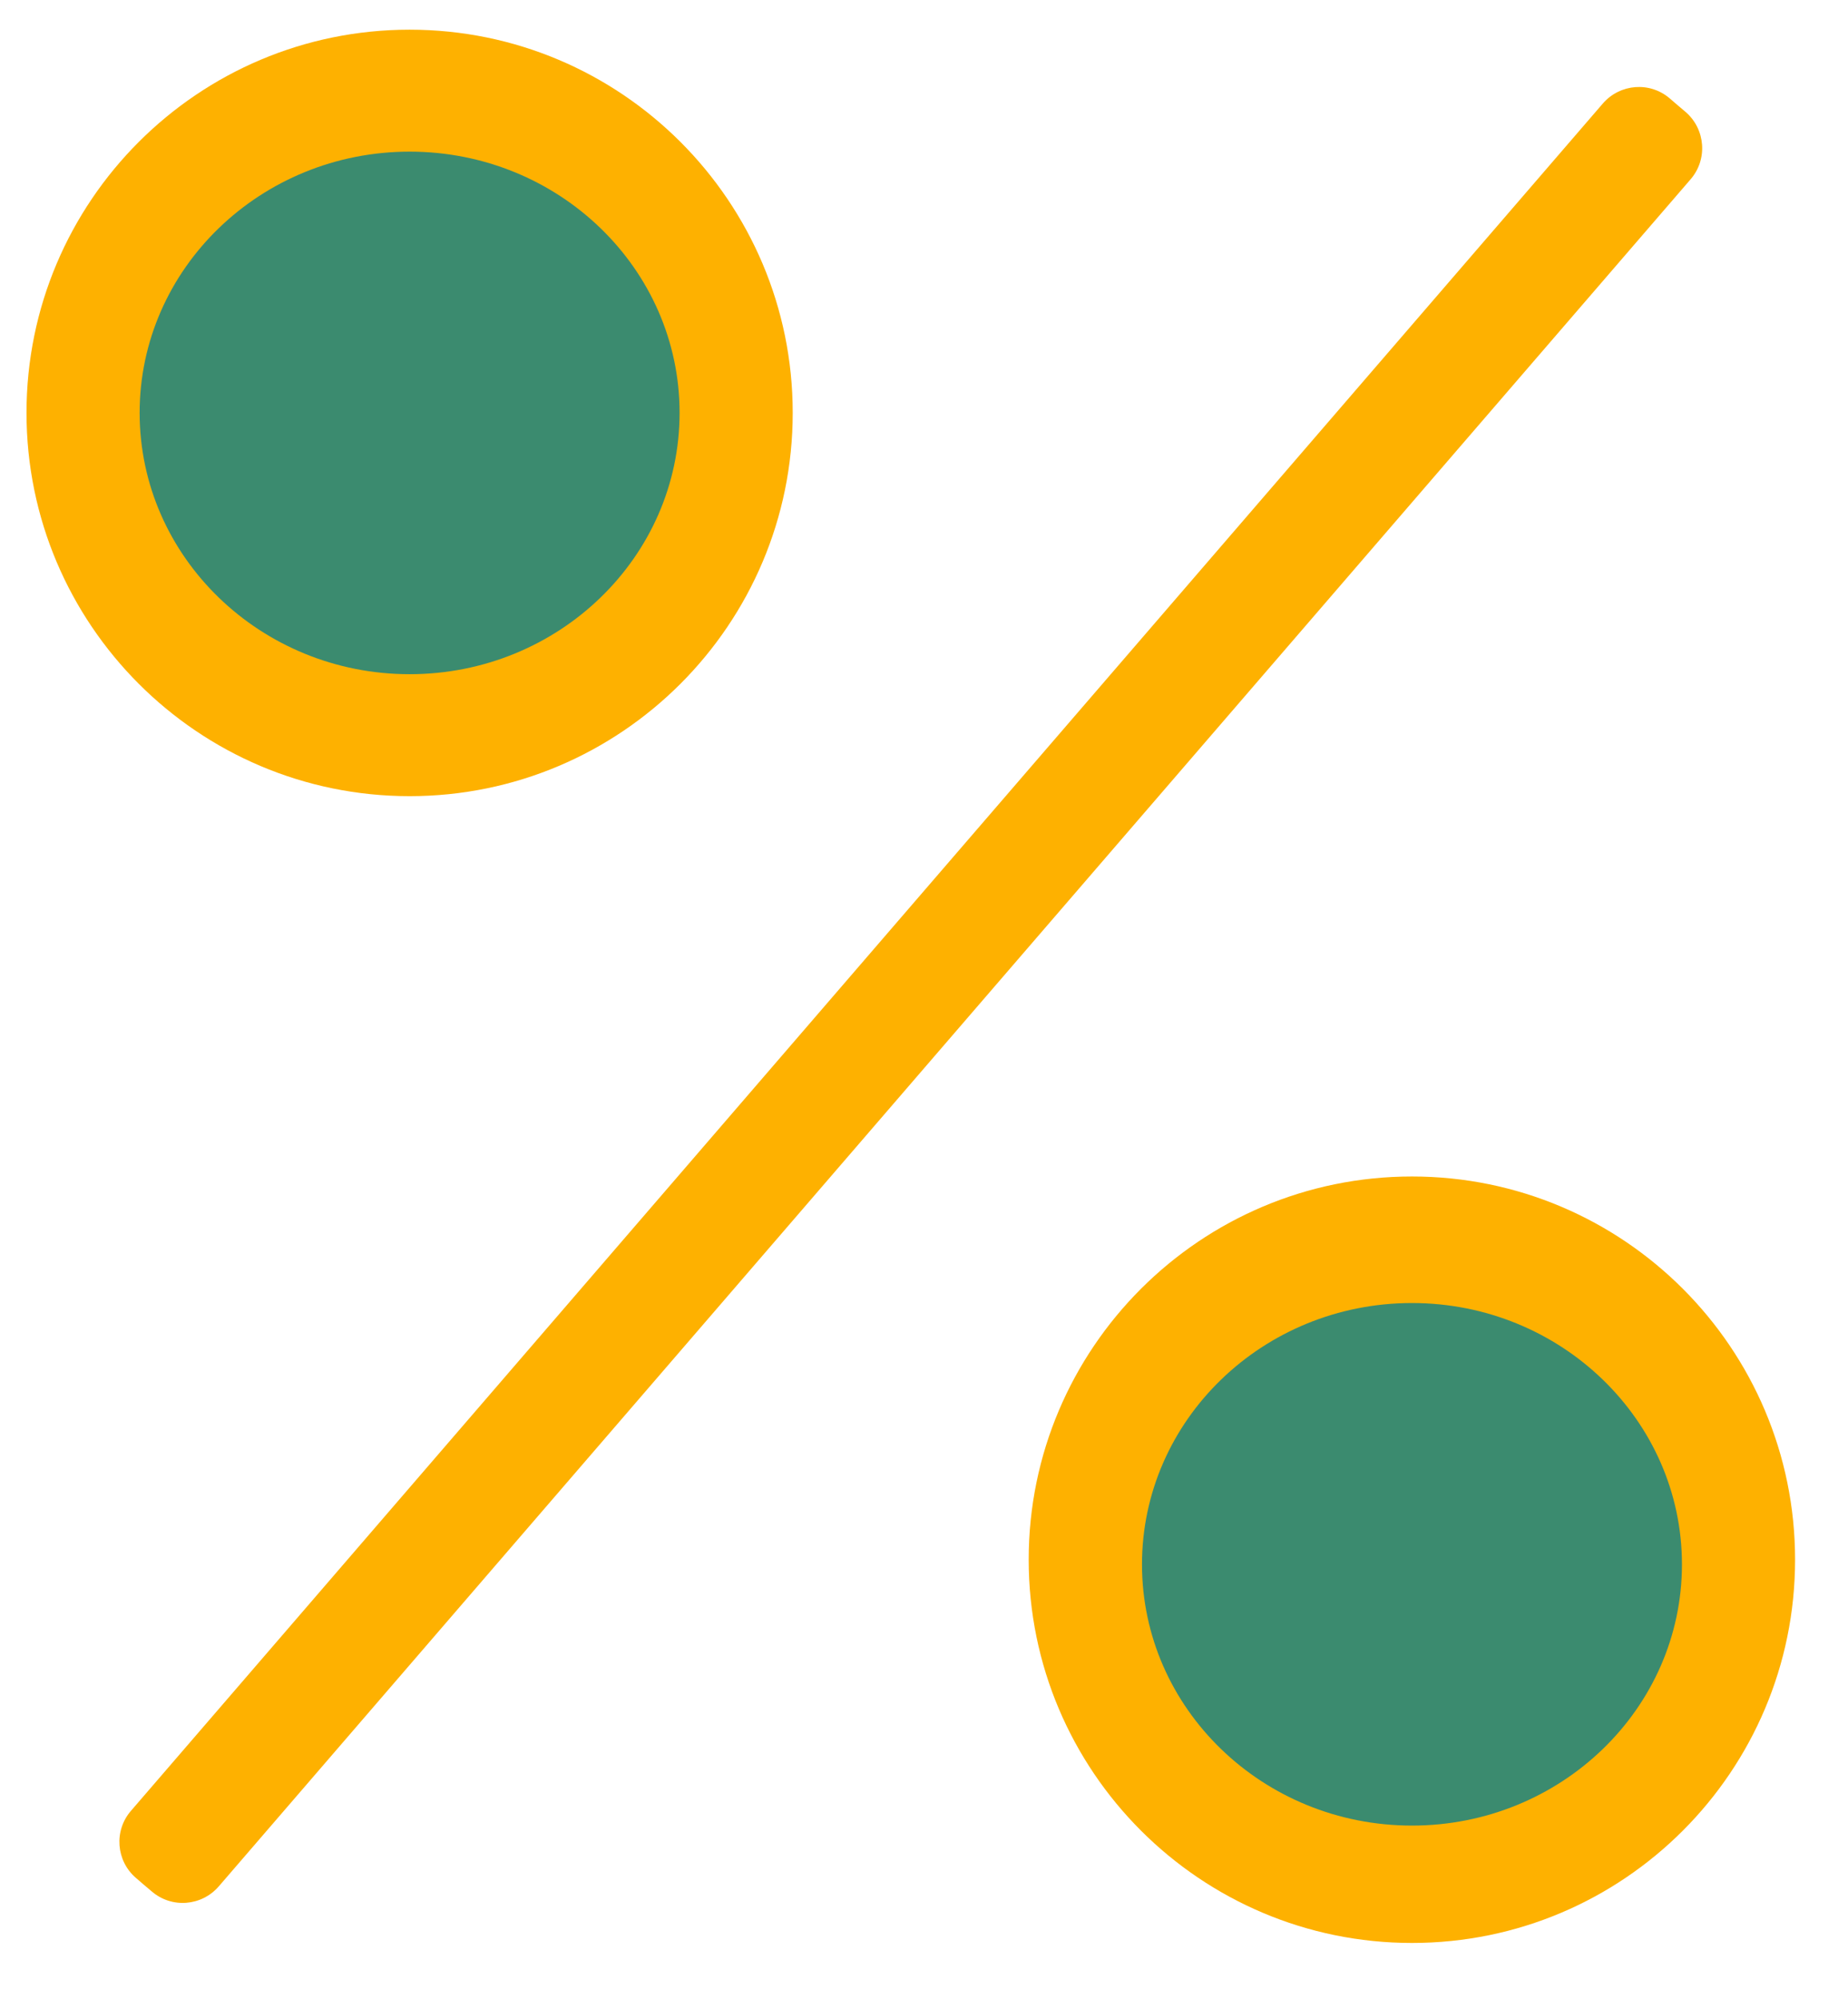
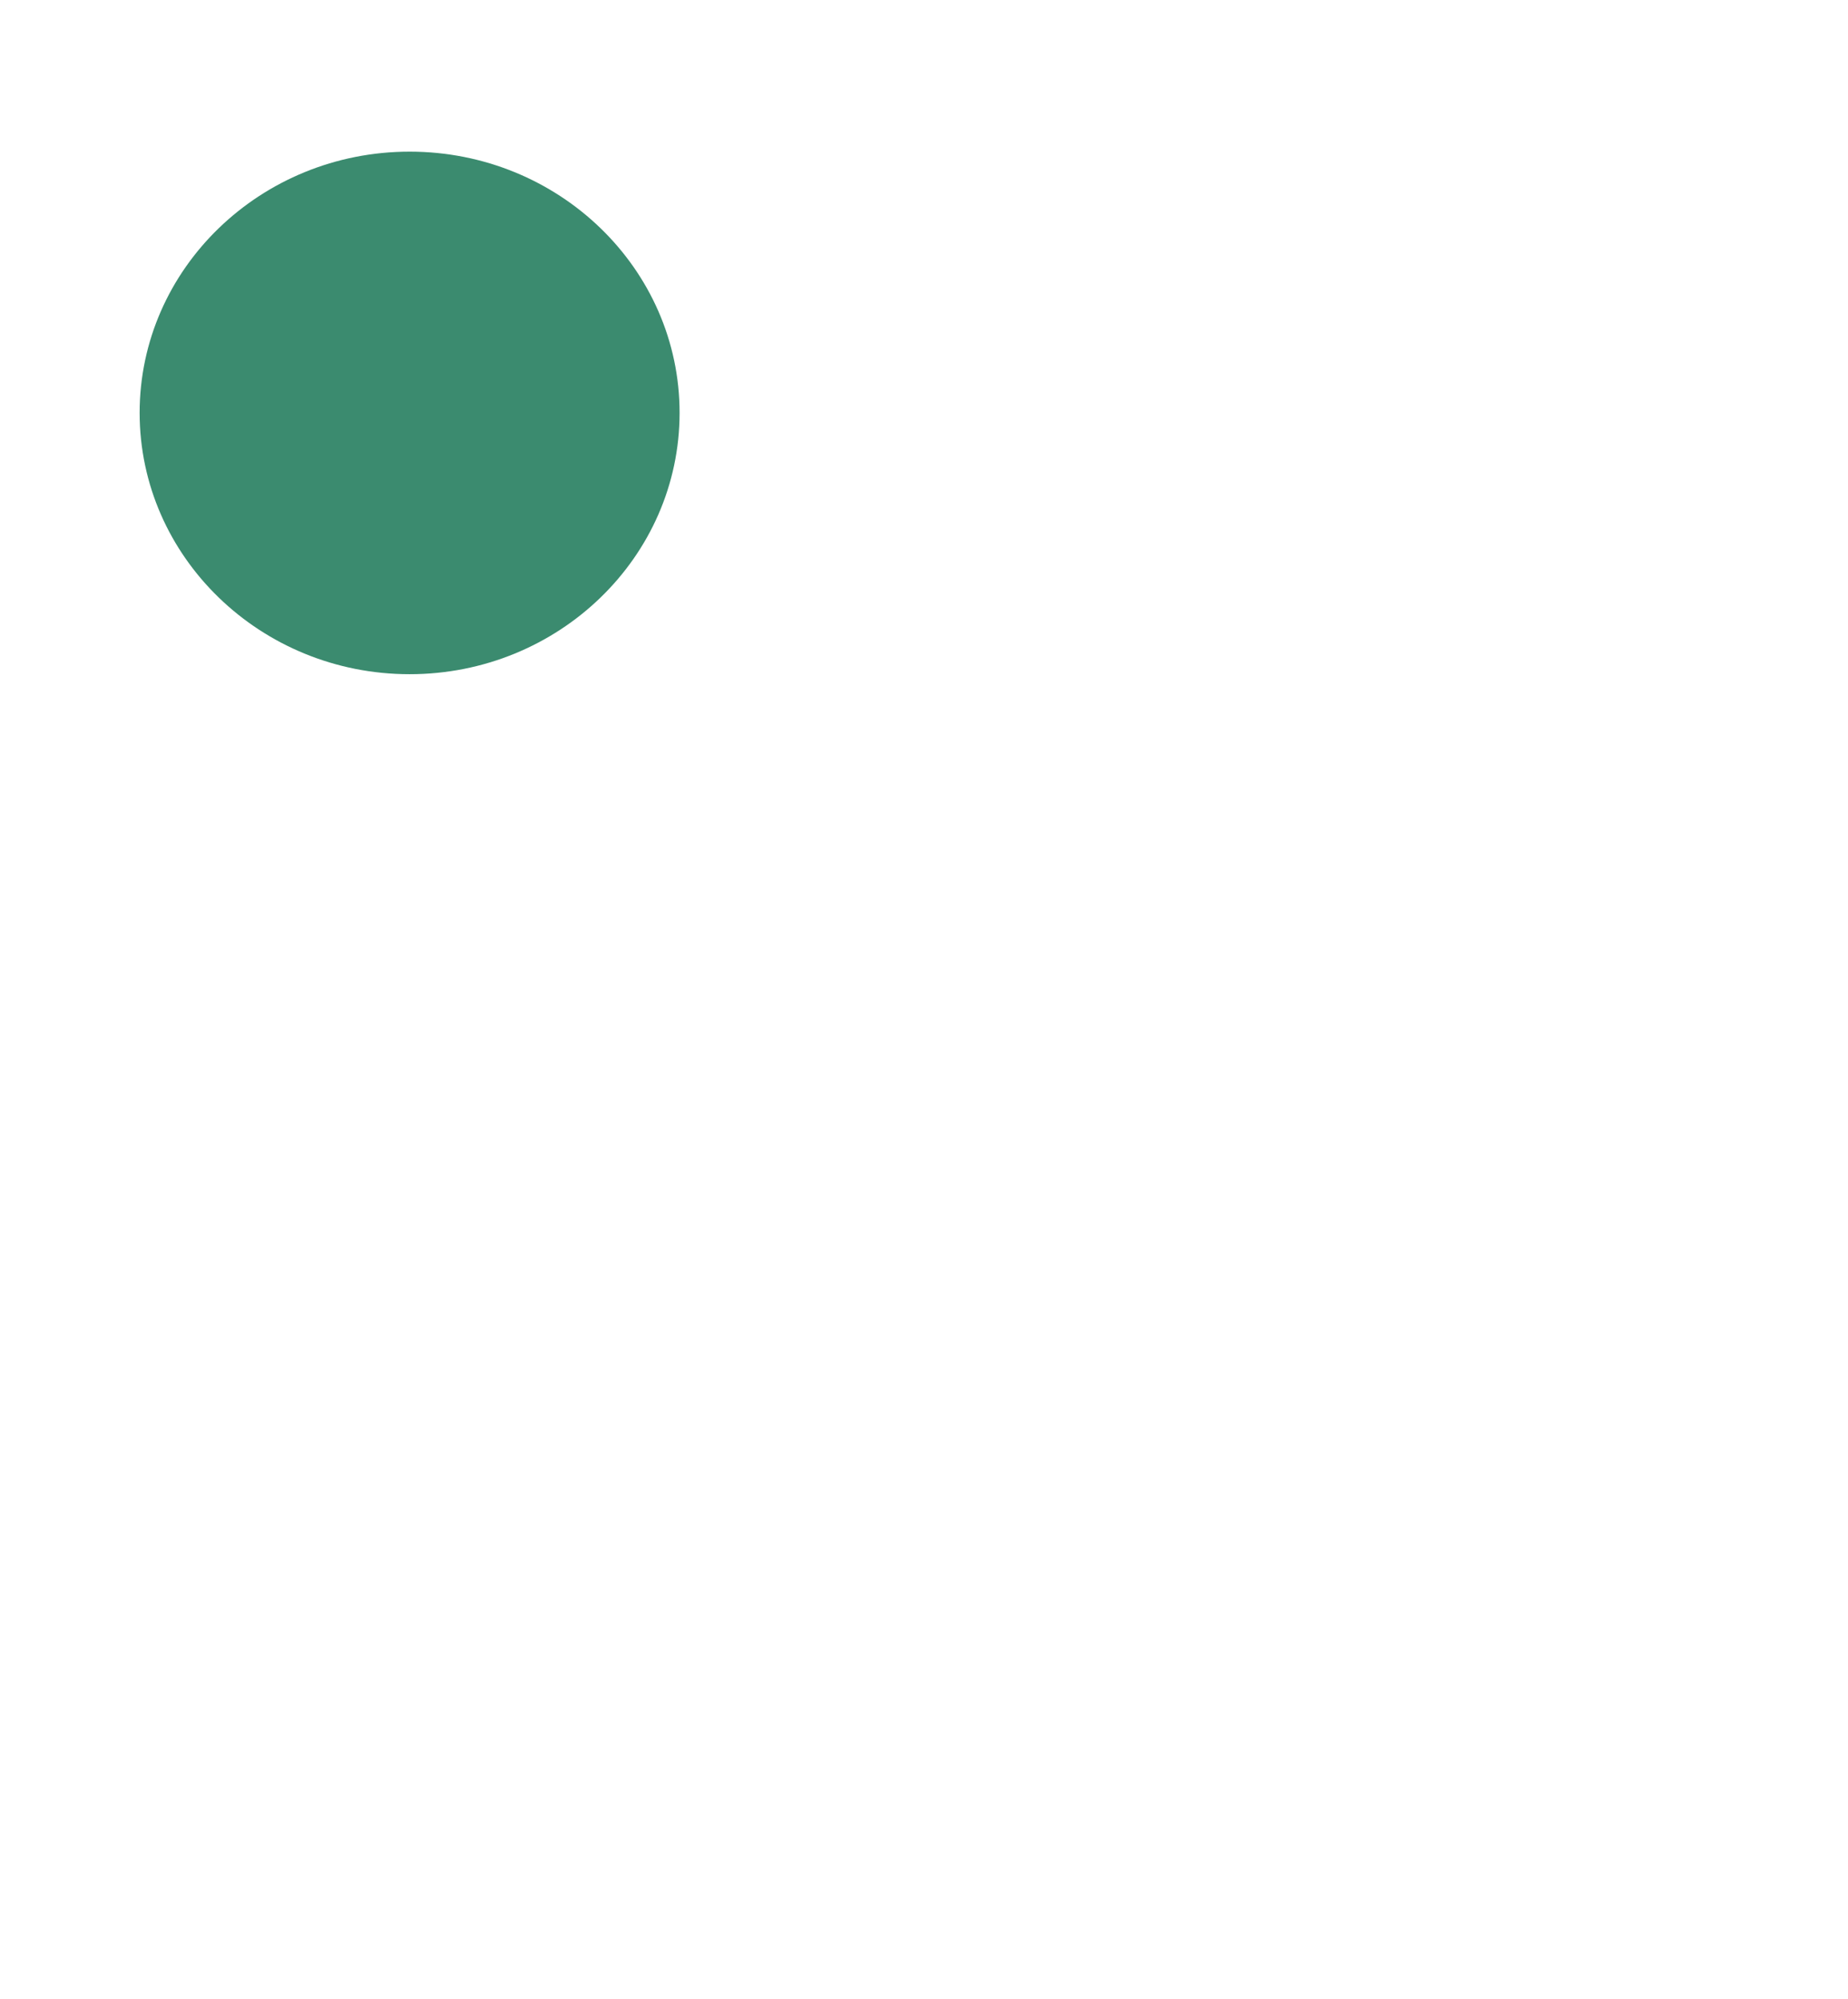
<svg xmlns="http://www.w3.org/2000/svg" xmlns:xlink="http://www.w3.org/1999/xlink" version="1.1" preserveAspectRatio="xMidYMid meet" viewBox="157.636 287.347 104.867 113.061" width="100.37" height="108.56">
  <defs>
-     <path d="M202.62 310.59C202.62 322.59 192.88 332.34 180.88 332.34C168.88 332.34 159.14 322.59 159.14 310.59C159.14 298.59 168.88 288.85 180.88 288.85C192.88 288.85 202.62 298.59 202.62 310.59Z" id="a8tvty0Yi" />
-     <path d="M259.5 375.66C259.5 387.67 249.76 397.41 237.76 397.41C225.76 397.41 216.01 387.67 216.01 375.66C216.01 363.66 225.76 353.92 237.76 353.92C249.76 353.92 259.5 363.66 259.5 375.66Z" id="cj28fv62s" />
-     <path d="M253.29 293.52C254.42 294.5 254.55 296.21 253.57 297.34C236.51 317.12 187.1 374.42 170.05 394.2C169.07 395.33 167.37 395.46 166.24 394.48C165.65 393.98 165.94 394.23 165.35 393.72C164.22 392.75 164.09 391.04 165.07 389.91C182.12 370.13 231.53 312.82 248.59 293.04C249.57 291.91 251.27 291.78 252.4 292.76C252.99 293.27 252.7 293.02 253.29 293.52Z" id="aq8bifOTZ" />
    <path d="M196.2 310.59C196.2 318.77 189.34 325.42 180.88 325.42C172.43 325.42 165.56 318.77 165.56 310.59C165.56 302.41 172.43 295.77 180.88 295.77C189.34 295.77 196.2 302.41 196.2 310.59Z" id="a4kdgBvyzh" />
-     <path d="M253.08 375.93C253.08 384.11 246.21 390.75 237.76 390.75C229.3 390.75 222.44 384.11 222.44 375.93C222.44 367.75 229.3 361.1 237.76 361.1C246.21 361.1 253.08 367.75 253.08 375.93Z" id="e2b0R5yu0I" />
  </defs>
  <g>
    <g>
      <use xlink:href="#a8tvty0Yi" opacity="1" fill="#feb100" fill-opacity="1" />
    </g>
    <g>
      <use xlink:href="#cj28fv62s" opacity="1" fill="#feb100" fill-opacity="1" />
    </g>
    <g>
      <use xlink:href="#aq8bifOTZ" opacity="1" fill="#feb100" fill-opacity="1" />
    </g>
    <g>
      <use xlink:href="#a4kdgBvyzh" opacity="1" fill="#3b8b6f" fill-opacity="1" />
    </g>
    <g>
      <use xlink:href="#e2b0R5yu0I" opacity="1" fill="#3b8b6f" fill-opacity="1" />
    </g>
  </g>
</svg>